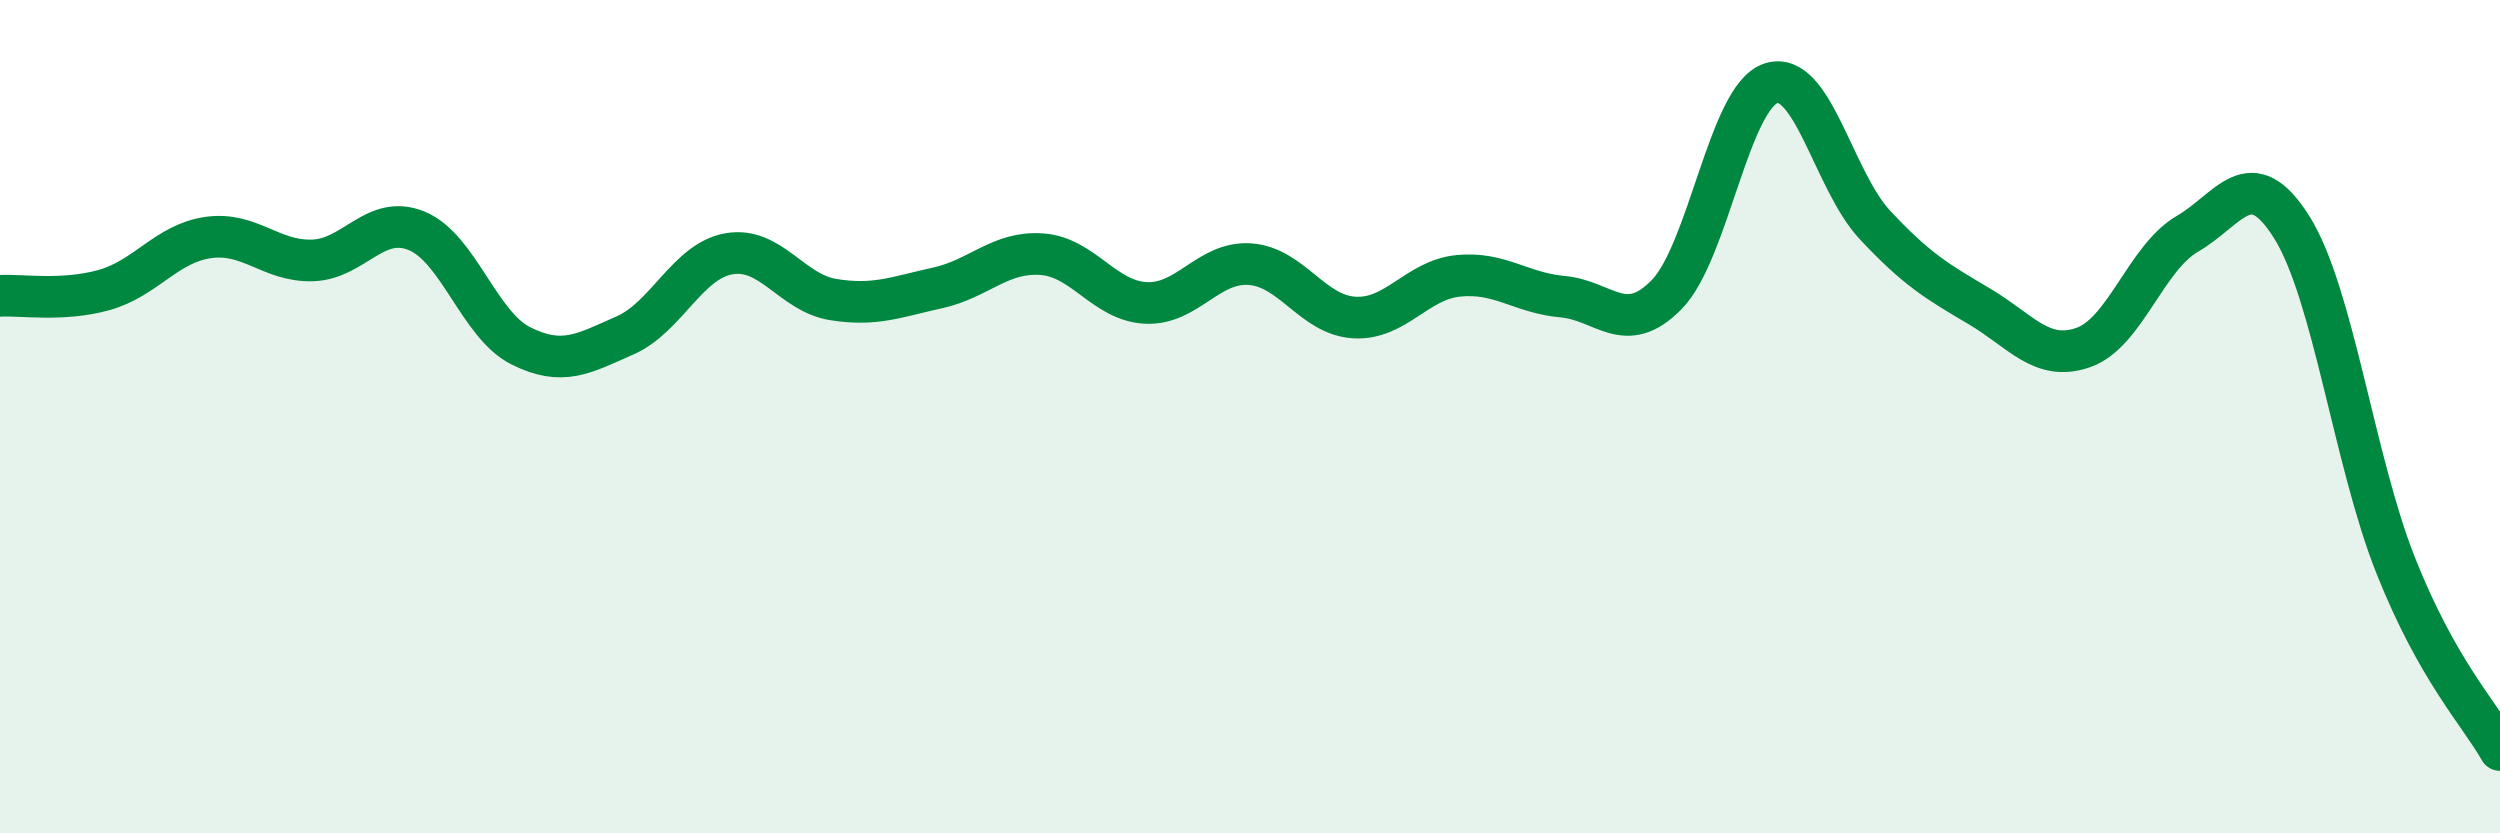
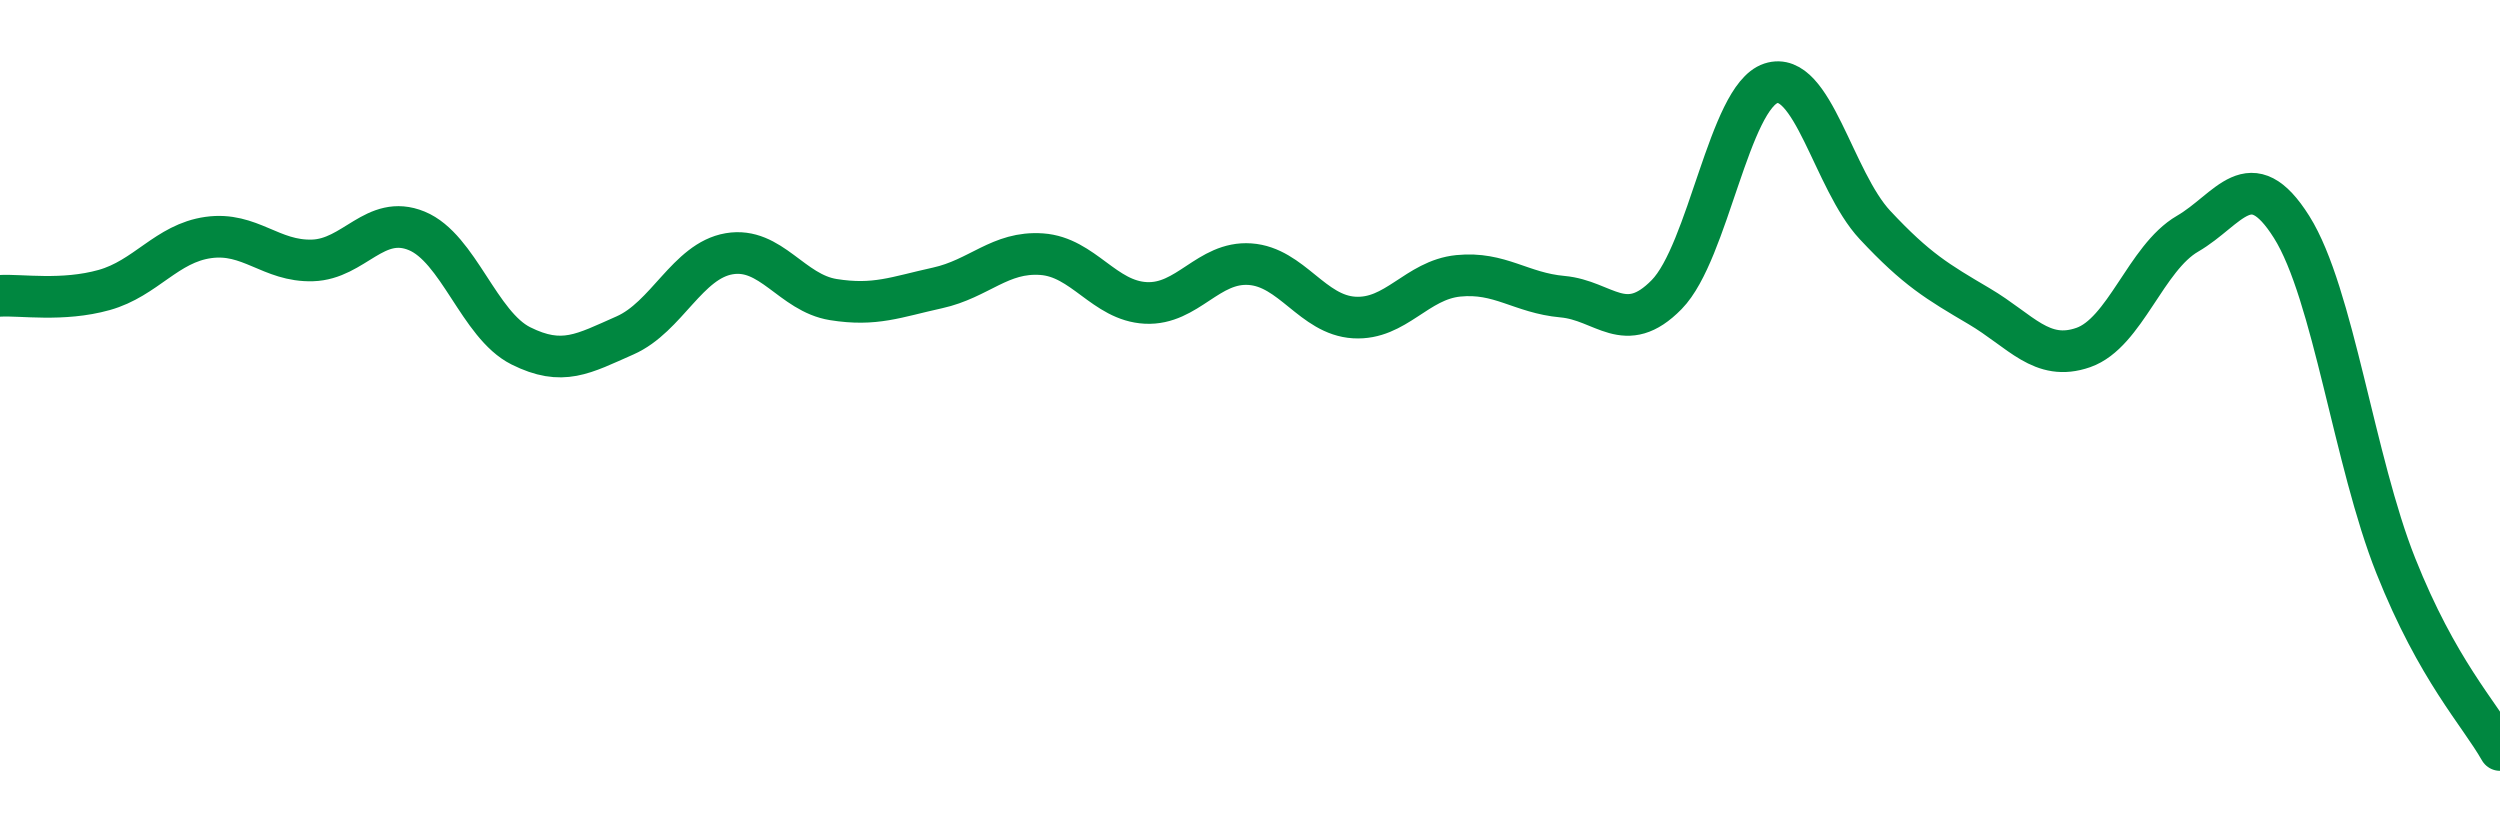
<svg xmlns="http://www.w3.org/2000/svg" width="60" height="20" viewBox="0 0 60 20">
-   <path d="M 0,7.1 C 0.5,7.07 1.5,7.24 2.5,6.96 C 3.5,6.68 4,5.84 5,5.7 C 6,5.56 6.5,6.28 7.5,6.25 C 8.5,6.22 9,5.13 10,5.54 C 11,5.95 11.5,7.8 12.5,8.3 C 13.5,8.8 14,8.49 15,8.05 C 16,7.61 16.5,6.26 17.5,6.09 C 18.5,5.92 19,7.03 20,7.19 C 21,7.35 21.5,7.13 22.5,6.91 C 23.5,6.69 24,6.03 25,6.1 C 26,6.17 26.5,7.22 27.5,7.27 C 28.5,7.32 29,6.27 30,6.34 C 31,6.41 31.5,7.56 32.5,7.62 C 33.5,7.68 34,6.72 35,6.62 C 36,6.52 36.5,7.03 37.5,7.12 C 38.5,7.21 39,8.09 40,7.07 C 41,6.05 41.5,2.33 42.5,2 C 43.5,1.67 44,4.33 45,5.4 C 46,6.47 46.5,6.76 47.5,7.35 C 48.5,7.94 49,8.69 50,8.34 C 51,7.99 51.5,6.19 52.5,5.61 C 53.5,5.03 54,3.86 55,5.45 C 56,7.04 56.5,11.07 57.5,13.58 C 58.5,16.09 59.5,17.12 60,18L60 20L0 20Z" fill="#008740" opacity="0.1" stroke-linecap="round" stroke-linejoin="round" />
  <path d="M 0,7.1 C 0.5,7.07 1.5,7.24 2.5,6.96 C 3.5,6.68 4,5.84 5,5.7 C 6,5.56 6.5,6.28 7.5,6.25 C 8.5,6.22 9,5.13 10,5.54 C 11,5.95 11.5,7.8 12.5,8.3 C 13.5,8.8 14,8.49 15,8.05 C 16,7.61 16.5,6.26 17.5,6.09 C 18.5,5.92 19,7.03 20,7.19 C 21,7.35 21.5,7.13 22.5,6.91 C 23.5,6.69 24,6.03 25,6.1 C 26,6.17 26.5,7.22 27.5,7.27 C 28.5,7.32 29,6.27 30,6.34 C 31,6.41 31.5,7.56 32.5,7.62 C 33.5,7.68 34,6.72 35,6.62 C 36,6.52 36.5,7.03 37.5,7.12 C 38.5,7.21 39,8.09 40,7.07 C 41,6.05 41.5,2.33 42.5,2 C 43.5,1.67 44,4.33 45,5.4 C 46,6.47 46.5,6.76 47.5,7.35 C 48.5,7.94 49,8.69 50,8.34 C 51,7.99 51.5,6.19 52.5,5.61 C 53.5,5.03 54,3.86 55,5.45 C 56,7.04 56.5,11.07 57.5,13.58 C 58.5,16.09 59.5,17.12 60,18" stroke="#008740" stroke-width="1" fill="none" stroke-linecap="round" stroke-linejoin="round" />
</svg>